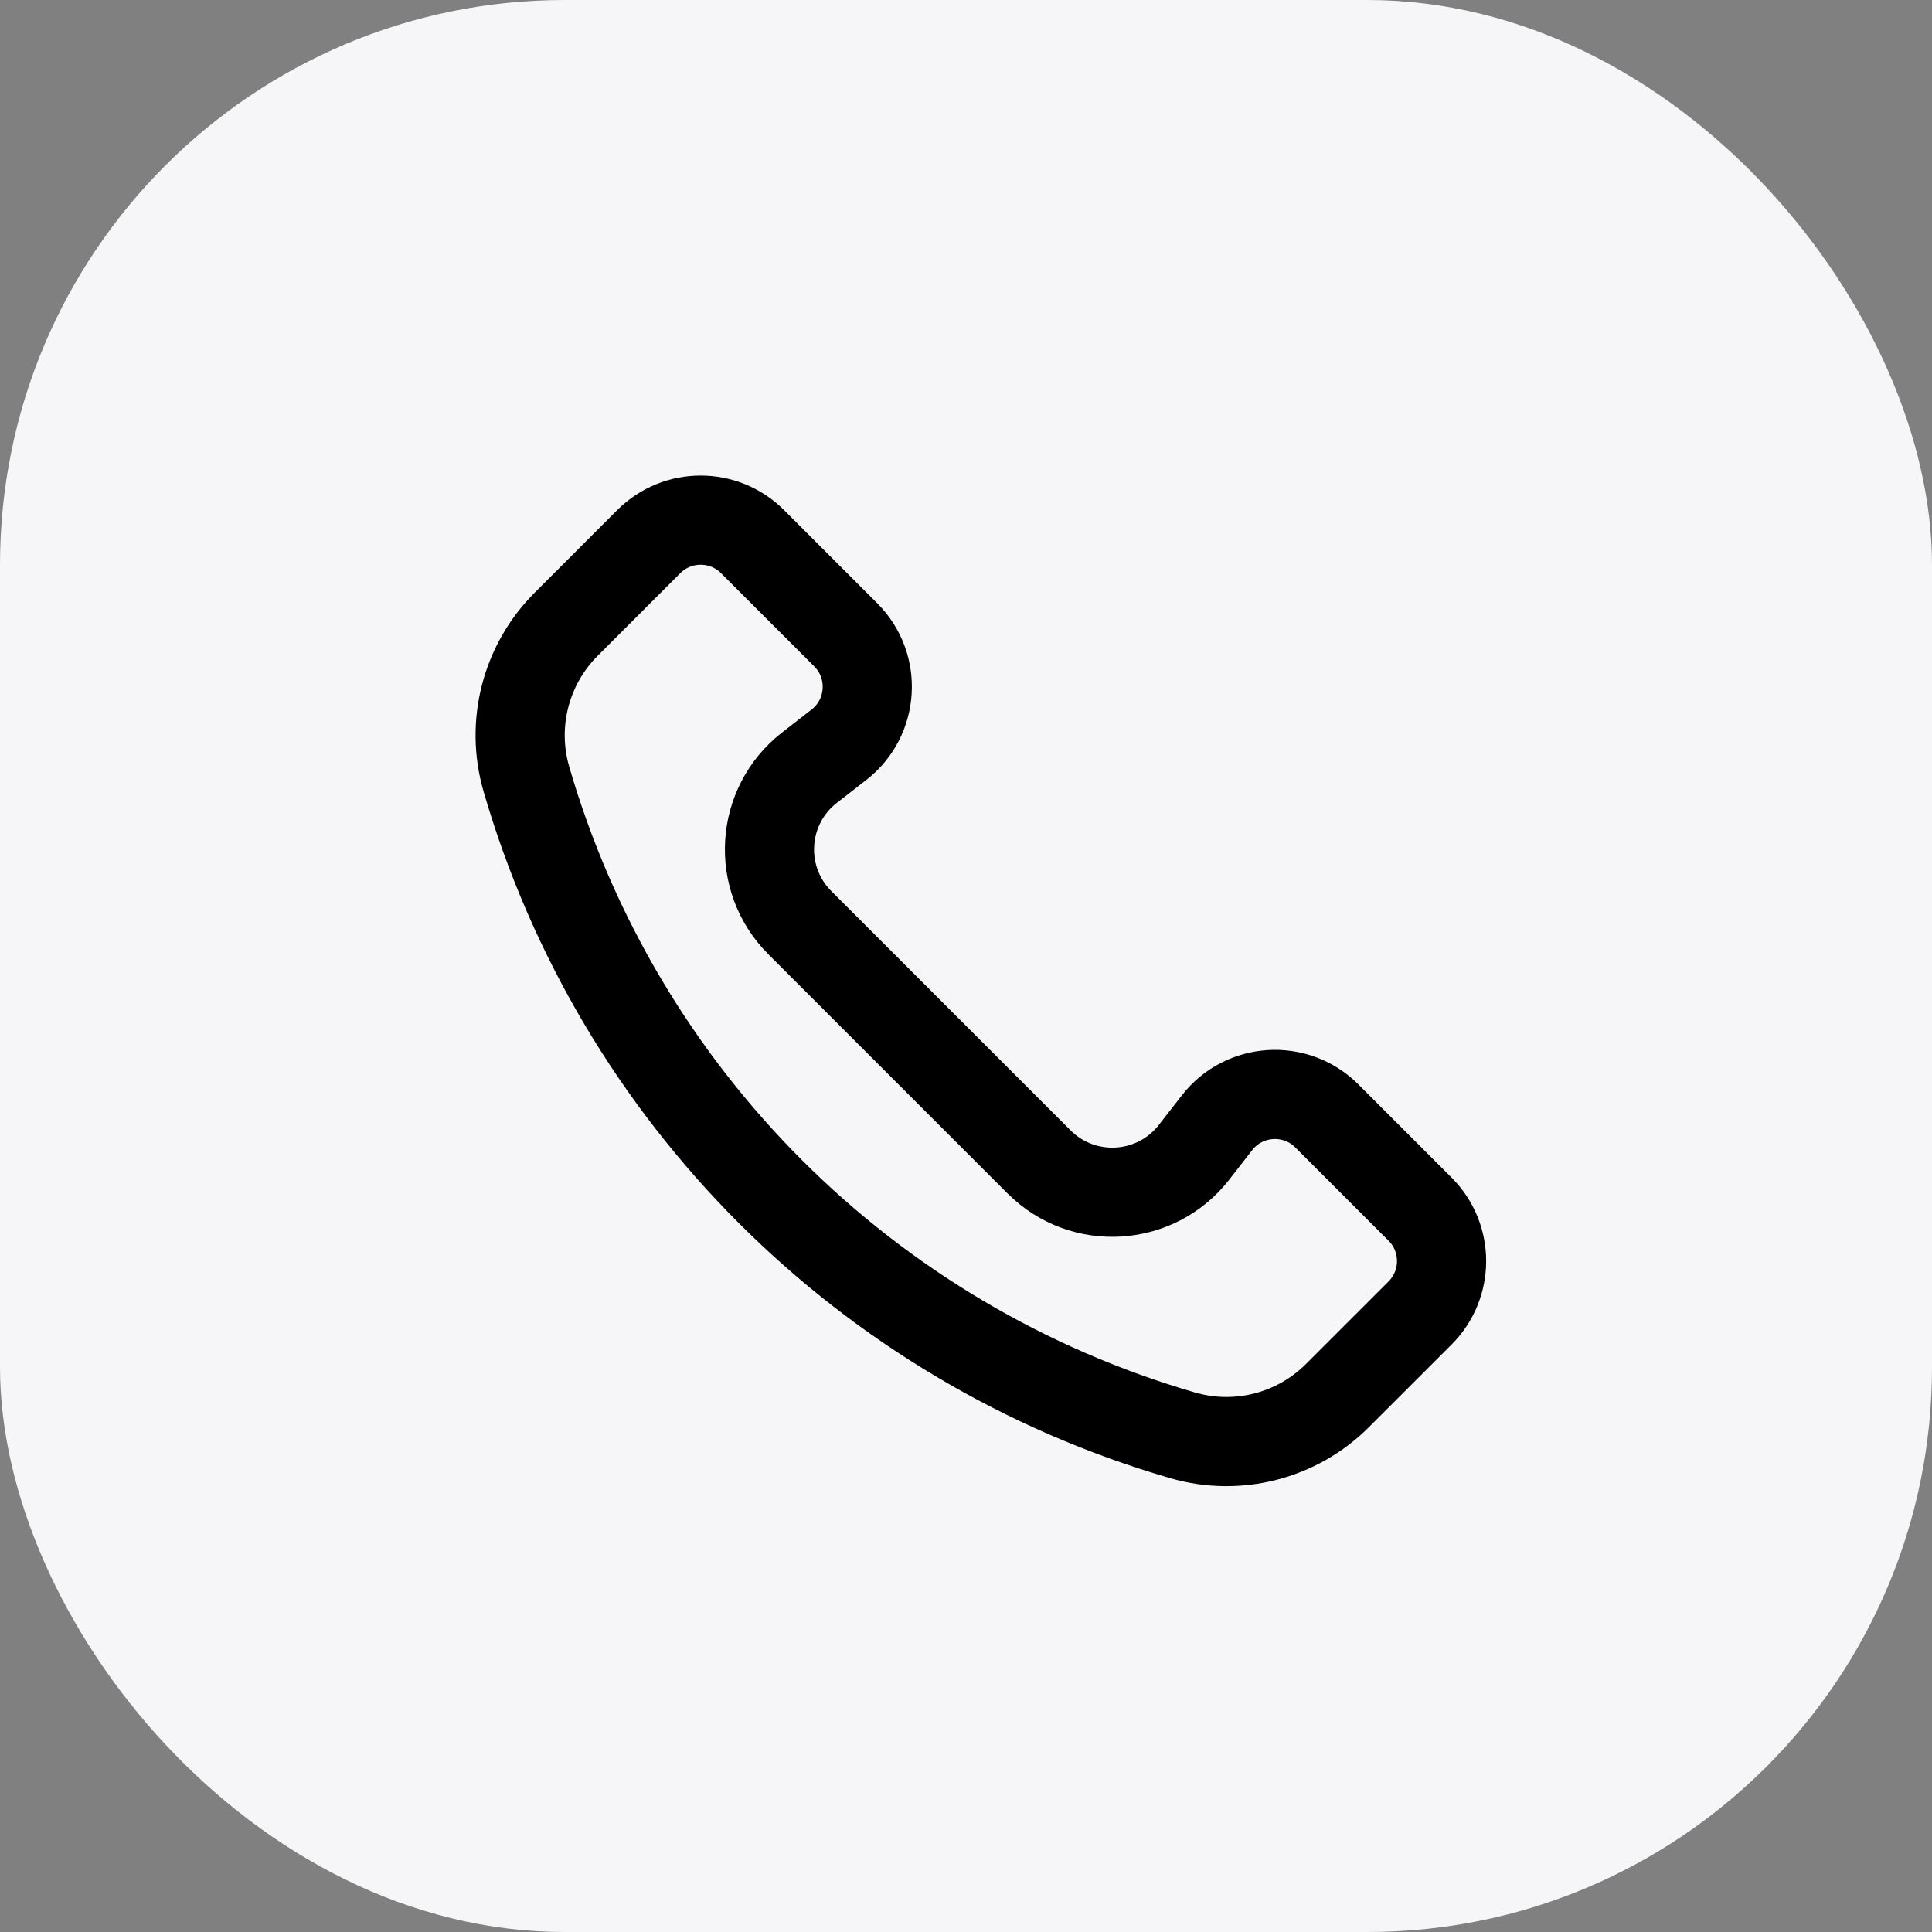
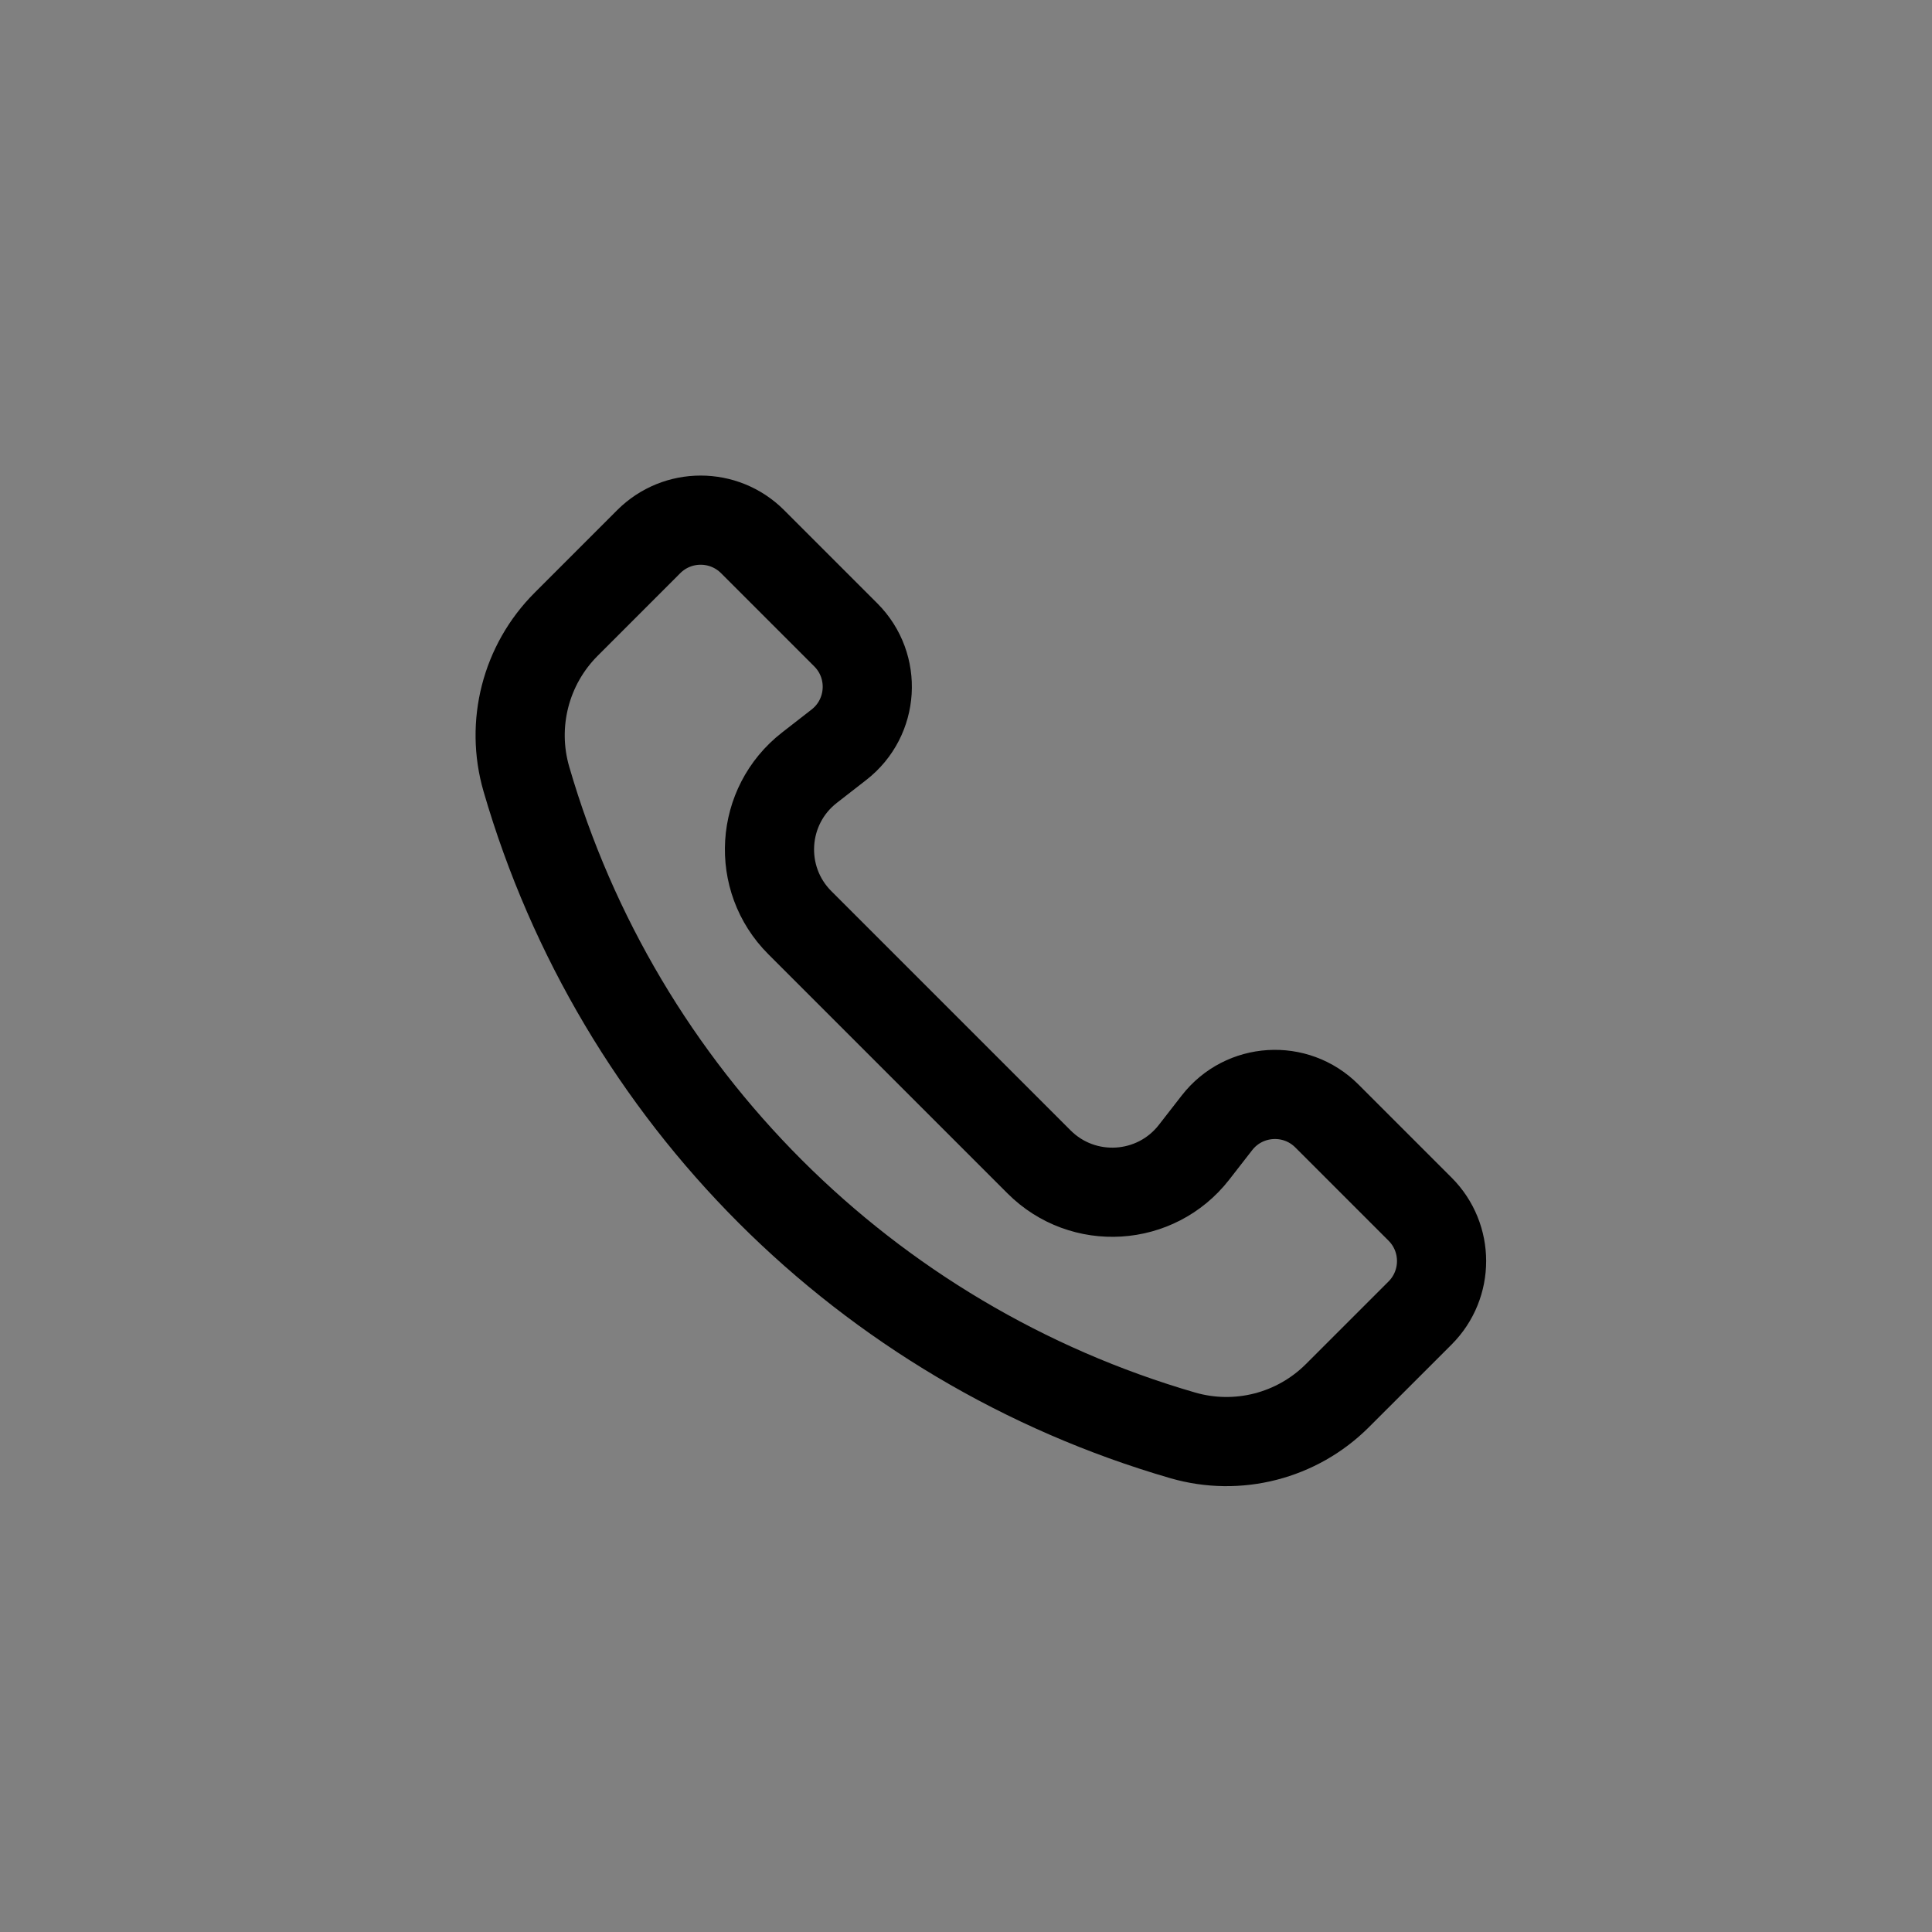
<svg xmlns="http://www.w3.org/2000/svg" width="65" height="65" viewBox="0 0 65 65" fill="none">
  <rect x="0" y="0" width="65" height="65" fill="#808080" stroke="none" />
-   <rect width="65" height="65" rx="19" fill="#F6F5F8" />
  <path d="M21.826 18.223C22.791 17.259 24.355 17.259 25.319 18.223L28.456 21.36C29.506 22.41 29.398 24.144 28.225 25.056L27.234 25.827C25.579 27.114 25.427 29.56 26.909 31.042L34.958 39.091C36.44 40.573 38.886 40.421 40.173 38.766L40.944 37.775C41.856 36.602 43.59 36.494 44.64 37.544L47.777 40.681C48.741 41.645 48.741 43.209 47.777 44.174L44.997 46.953C43.635 48.315 41.641 48.827 39.791 48.291C29.135 45.197 20.803 36.865 17.709 26.209C17.173 24.36 17.685 22.365 19.047 21.003L21.826 18.223Z" stroke="black" stroke-width="3" />
</svg>